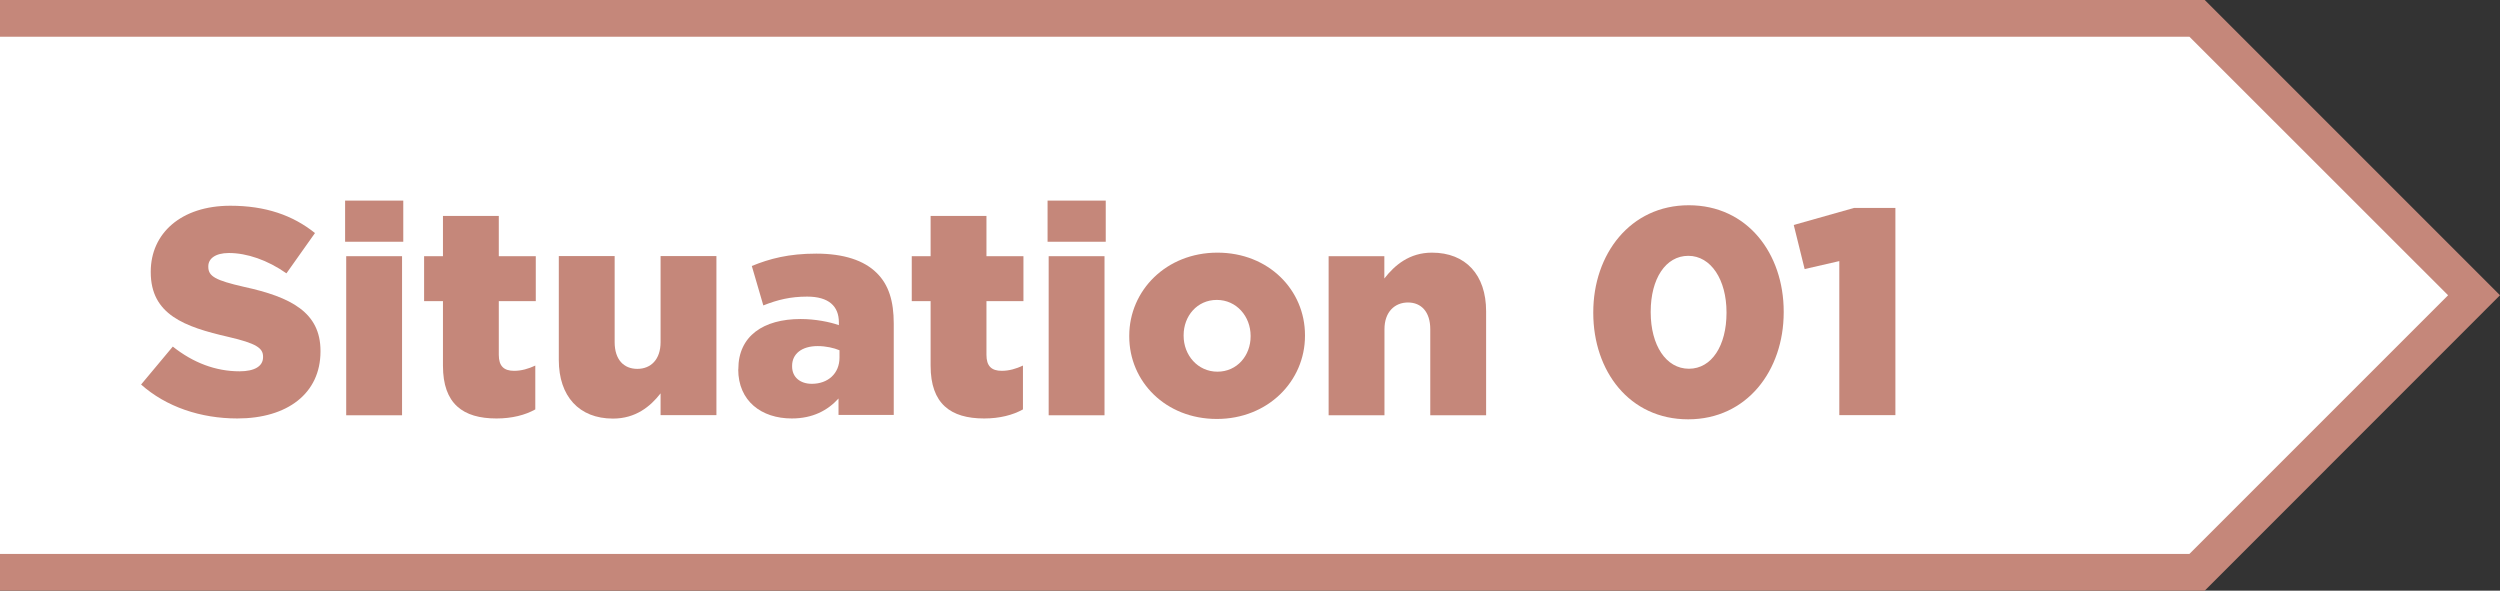
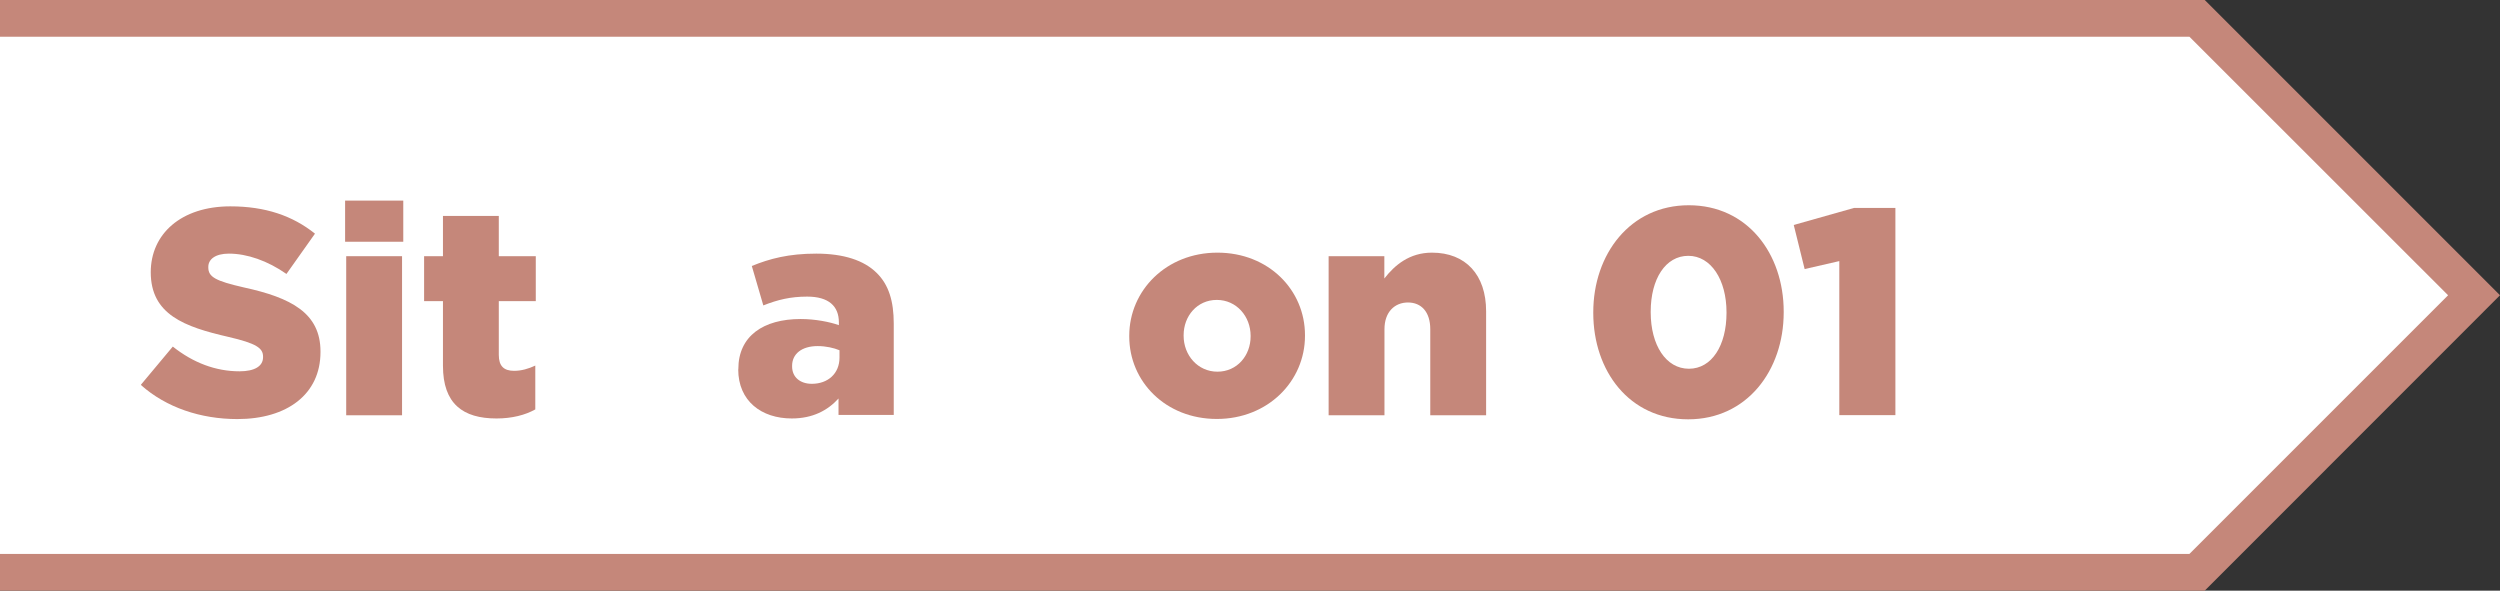
<svg xmlns="http://www.w3.org/2000/svg" id="_レイヤー_2" data-name="レイヤー 2" viewBox="0 0 204.14 48.23">
  <rect x="0" y="0" width="204.14" height="48.23" fill="#333333" stroke="none" />
  <defs>
    <style>
      .cls-1 {
        fill: #fff;
      }

      .cls-2 {
        fill: #c5877a;
      }
    </style>
  </defs>
  <g id="_レイヤー_1-2" data-name="レイヤー 1">
    <g>
      <g>
        <polyline class="cls-1" points="0 1.5 179.4 1.5 202.02 24.11 202.02 24.11 179.4 46.73 0 46.73" />
        <polygon class="cls-2" points="180.03 48.23 0 48.23 0 45.23 178.78 45.23 199.9 24.11 178.78 3 0 3 0 0 180.03 0 204.14 24.11 180.03 48.23" />
      </g>
      <g>
-         <path class="cls-2" d="M11.52,31.4l2.59-3.1c1.66,1.32,3.5,2.02,5.45,2.02,1.25,0,1.92-.43,1.92-1.15v-.05c0-.7-.55-1.08-2.83-1.61-3.58-.82-6.34-1.82-6.34-5.28v-.05c0-3.12,2.47-5.38,6.5-5.38,2.86,0,5.09.77,6.91,2.23l-2.33,3.29c-1.54-1.08-3.22-1.66-4.7-1.66-1.13,0-1.68.48-1.68,1.08v.05c0,.77.58,1.1,2.9,1.63,3.86.84,6.26,2.09,6.26,5.23v.05c0,3.43-2.71,5.47-6.79,5.47-2.98,0-5.81-.94-7.87-2.78Z" />
+         <path class="cls-2" d="M11.52,31.4l2.59-3.1c1.66,1.32,3.5,2.02,5.45,2.02,1.25,0,1.92-.43,1.92-1.15v-.05c0-.7-.55-1.08-2.83-1.61-3.58-.82-6.34-1.82-6.34-5.28c0-3.12,2.47-5.38,6.5-5.38,2.86,0,5.09.77,6.91,2.23l-2.33,3.29c-1.54-1.08-3.22-1.66-4.7-1.66-1.13,0-1.68.48-1.68,1.08v.05c0,.77.58,1.1,2.9,1.63,3.86.84,6.26,2.09,6.26,5.23v.05c0,3.43-2.71,5.47-6.79,5.47-2.98,0-5.81-.94-7.87-2.78Z" />
        <path class="cls-2" d="M28.18,16.38h4.75v3.36h-4.75v-3.36ZM28.27,20.92h4.56v12.99h-4.56v-12.99Z" />
        <path class="cls-2" d="M36.17,29.87v-5.28h-1.54v-3.67h1.54v-3.29h4.56v3.29h3.02v3.67h-3.02v4.39c0,.91.41,1.3,1.25,1.3.6,0,1.18-.17,1.73-.43v3.58c-.82.46-1.9.74-3.17.74-2.74,0-4.37-1.2-4.37-4.3Z" />
-         <path class="cls-2" d="M45.63,29.41v-8.5h4.56v7.03c0,1.42.74,2.18,1.85,2.18s1.9-.77,1.9-2.18v-7.03h4.56v12.99h-4.56v-1.78c-.84,1.08-2.04,2.06-3.89,2.06-2.76,0-4.42-1.82-4.42-4.78Z" />
        <path class="cls-2" d="M60.29,30.18v-.05c0-2.69,2.04-4.08,5.09-4.08,1.2,0,2.38.24,3.12.5v-.22c0-1.34-.84-2.11-2.59-2.11-1.37,0-2.42.26-3.58.72l-.94-3.22c1.46-.6,3.02-1.01,5.26-1.01s3.91.55,4.94,1.58c.98.96,1.39,2.3,1.39,4.13v7.46h-4.51v-1.34c-.89.98-2.11,1.63-3.82,1.63-2.47,0-4.37-1.42-4.37-4.01ZM68.55,29.2v-.6c-.46-.19-1.1-.34-1.78-.34-1.32,0-2.09.65-2.09,1.61v.05c0,.89.67,1.42,1.61,1.42,1.32,0,2.26-.84,2.26-2.14Z" />
-         <path class="cls-2" d="M75.99,29.87v-5.28h-1.54v-3.67h1.54v-3.29h4.56v3.29h3.02v3.67h-3.02v4.39c0,.91.41,1.3,1.25,1.3.6,0,1.18-.17,1.73-.43v3.58c-.82.46-1.9.74-3.17.74-2.74,0-4.37-1.2-4.37-4.3Z" />
-         <path class="cls-2" d="M85.54,16.38h4.75v3.36h-4.75v-3.36ZM85.63,20.92h4.56v12.99h-4.56v-12.99Z" />
        <path class="cls-2" d="M92.21,27.47v-.05c0-3.7,3.02-6.79,7.2-6.79s7.15,3.05,7.15,6.74v.05c0,3.7-3.02,6.79-7.2,6.79s-7.15-3.05-7.15-6.74ZM102.12,27.47v-.05c0-1.58-1.15-2.93-2.76-2.93s-2.71,1.32-2.71,2.88v.05c0,1.58,1.15,2.93,2.76,2.93s2.71-1.32,2.71-2.88Z" />
        <path class="cls-2" d="M108.48,20.92h4.56v1.82c.84-1.08,2.04-2.11,3.89-2.11,2.76,0,4.42,1.82,4.42,4.78v8.5h-4.56v-7.03c0-1.42-.74-2.18-1.82-2.18s-1.92.77-1.92,2.18v7.03h-4.56v-12.99Z" />
        <path class="cls-2" d="M130.1,25.55v-.05c0-4.75,3.02-8.74,7.8-8.74s7.75,3.94,7.75,8.69v.05c0,4.75-3,8.74-7.8,8.74s-7.75-3.94-7.75-8.69ZM140.98,25.55v-.05c0-2.66-1.27-4.61-3.12-4.61s-3.07,1.87-3.07,4.56v.05c0,2.69,1.25,4.61,3.12,4.61s3.07-1.9,3.07-4.56Z" />
        <path class="cls-2" d="M150.19,21.32l-2.83.65-.89-3.6,4.92-1.39h3.38v16.92h-4.58v-12.58Z" />
      </g>
    </g>
  </g>
</svg>